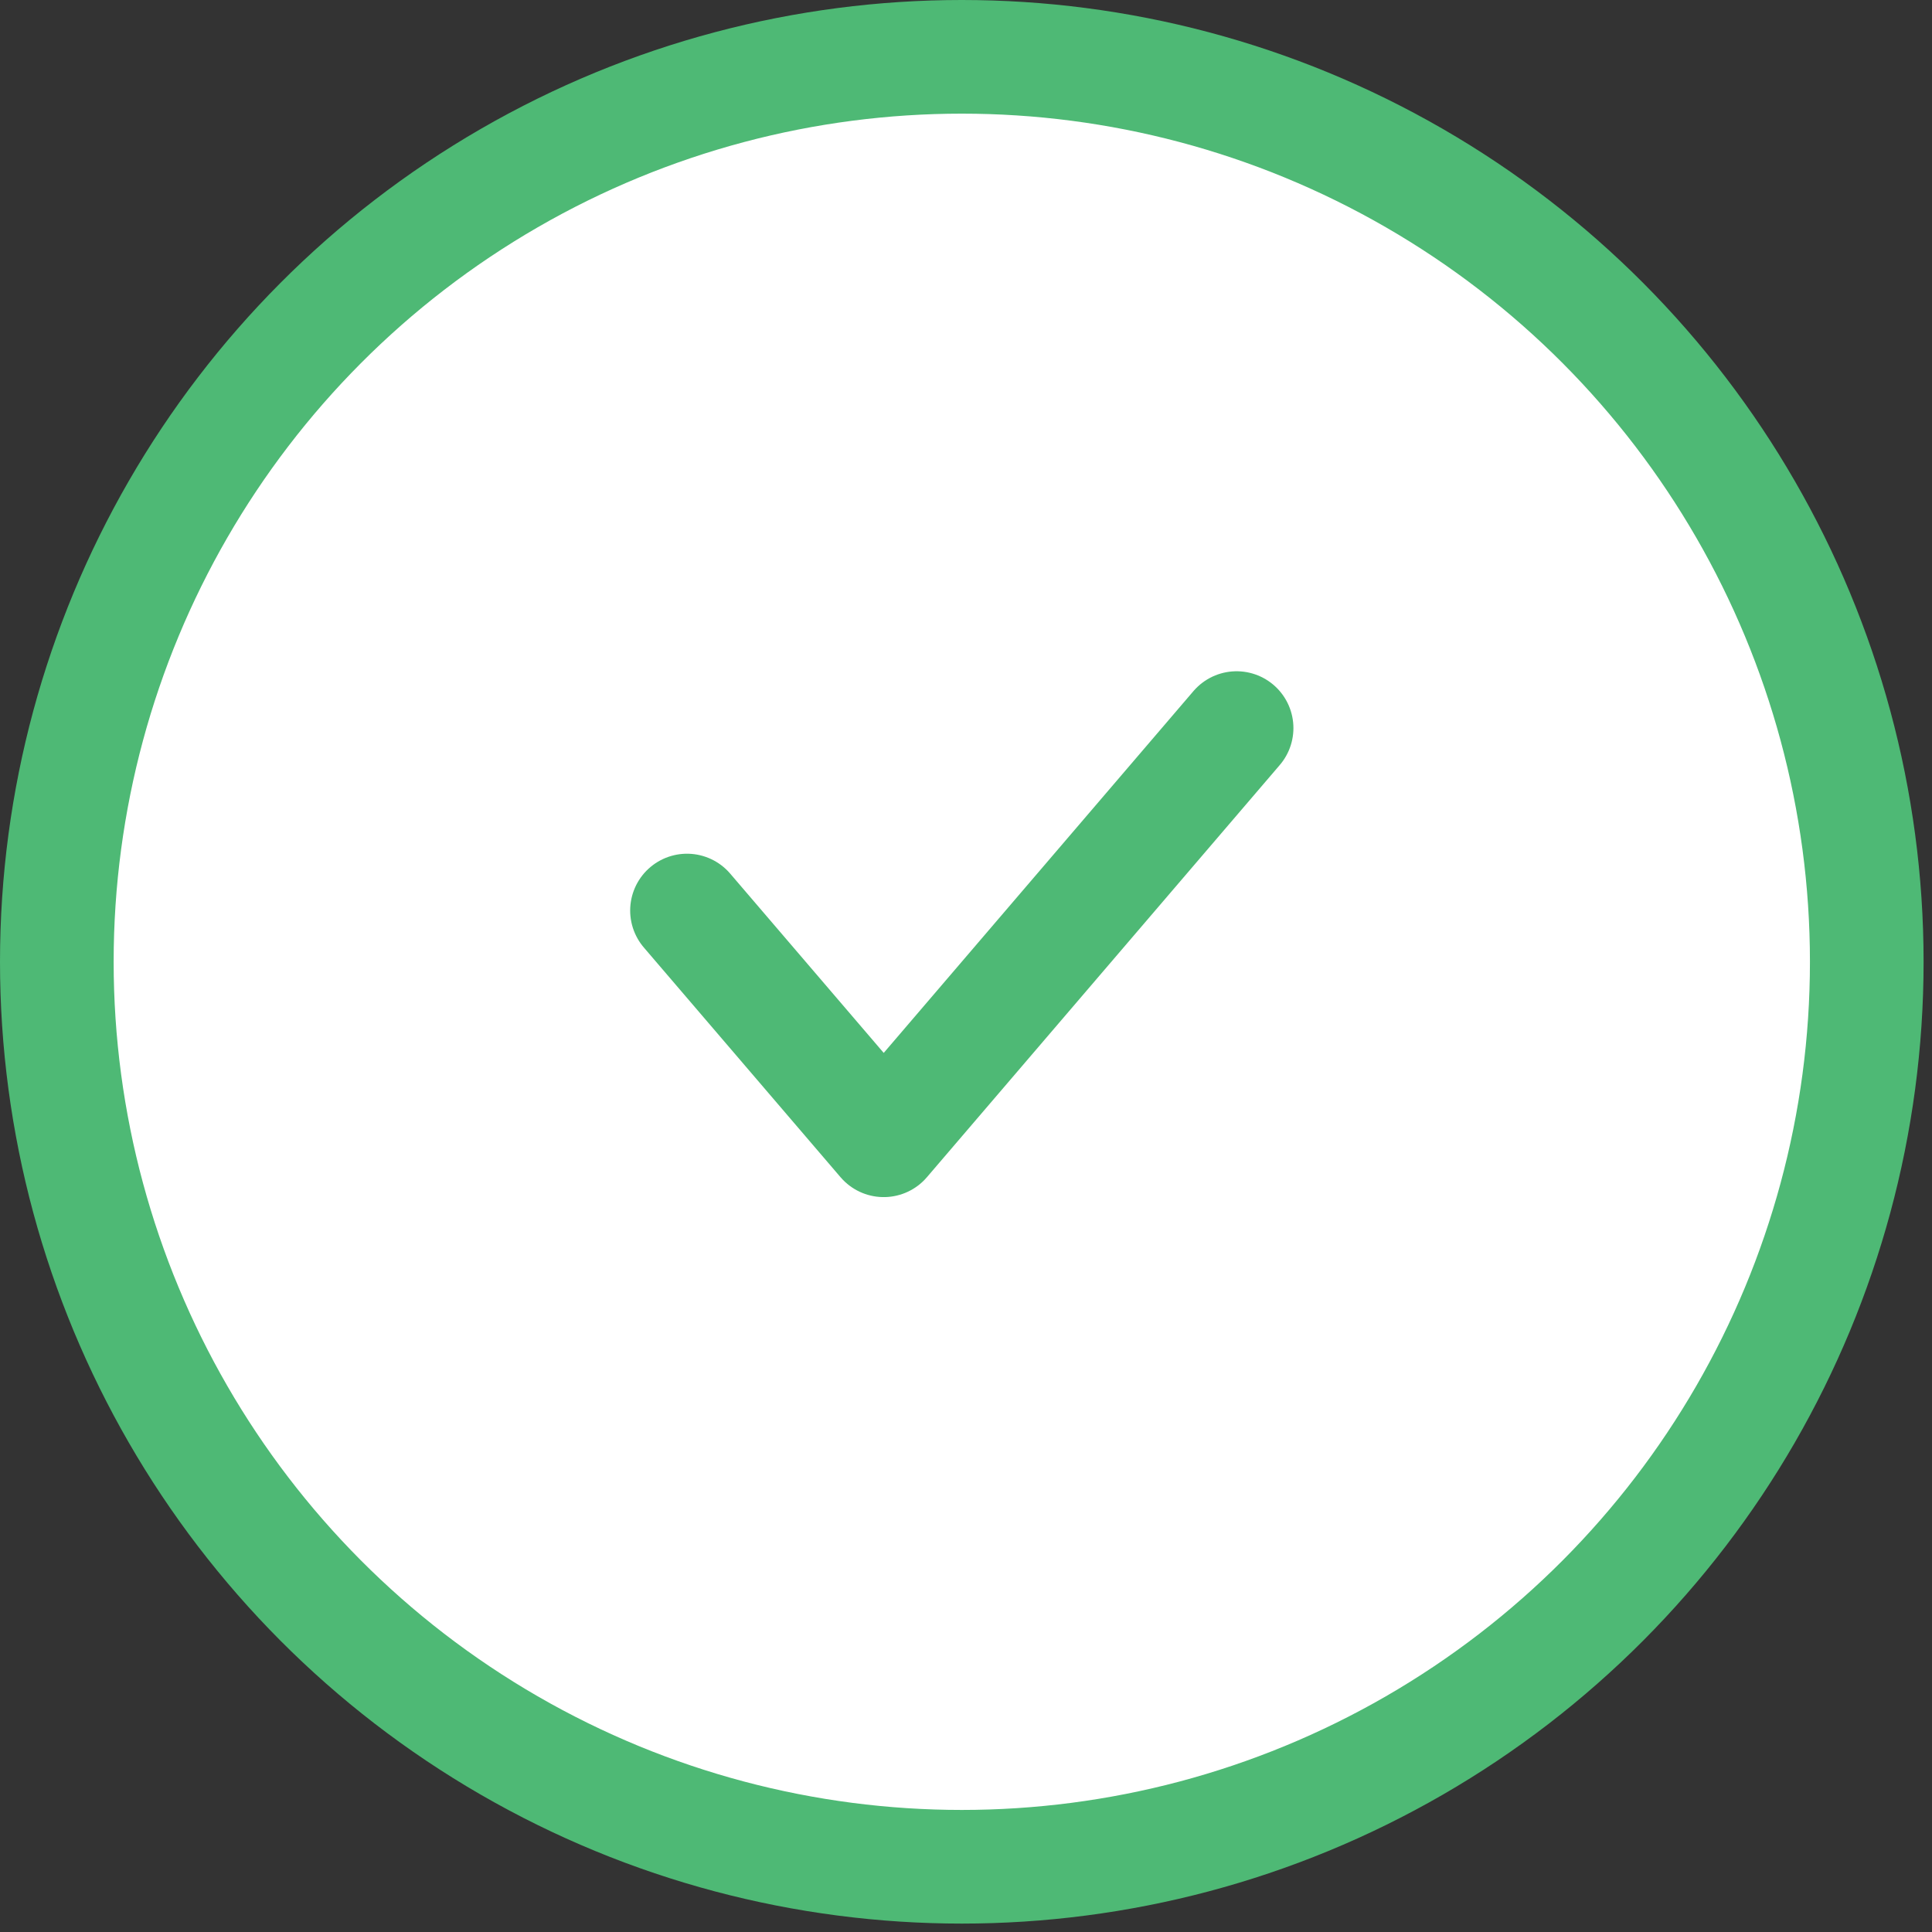
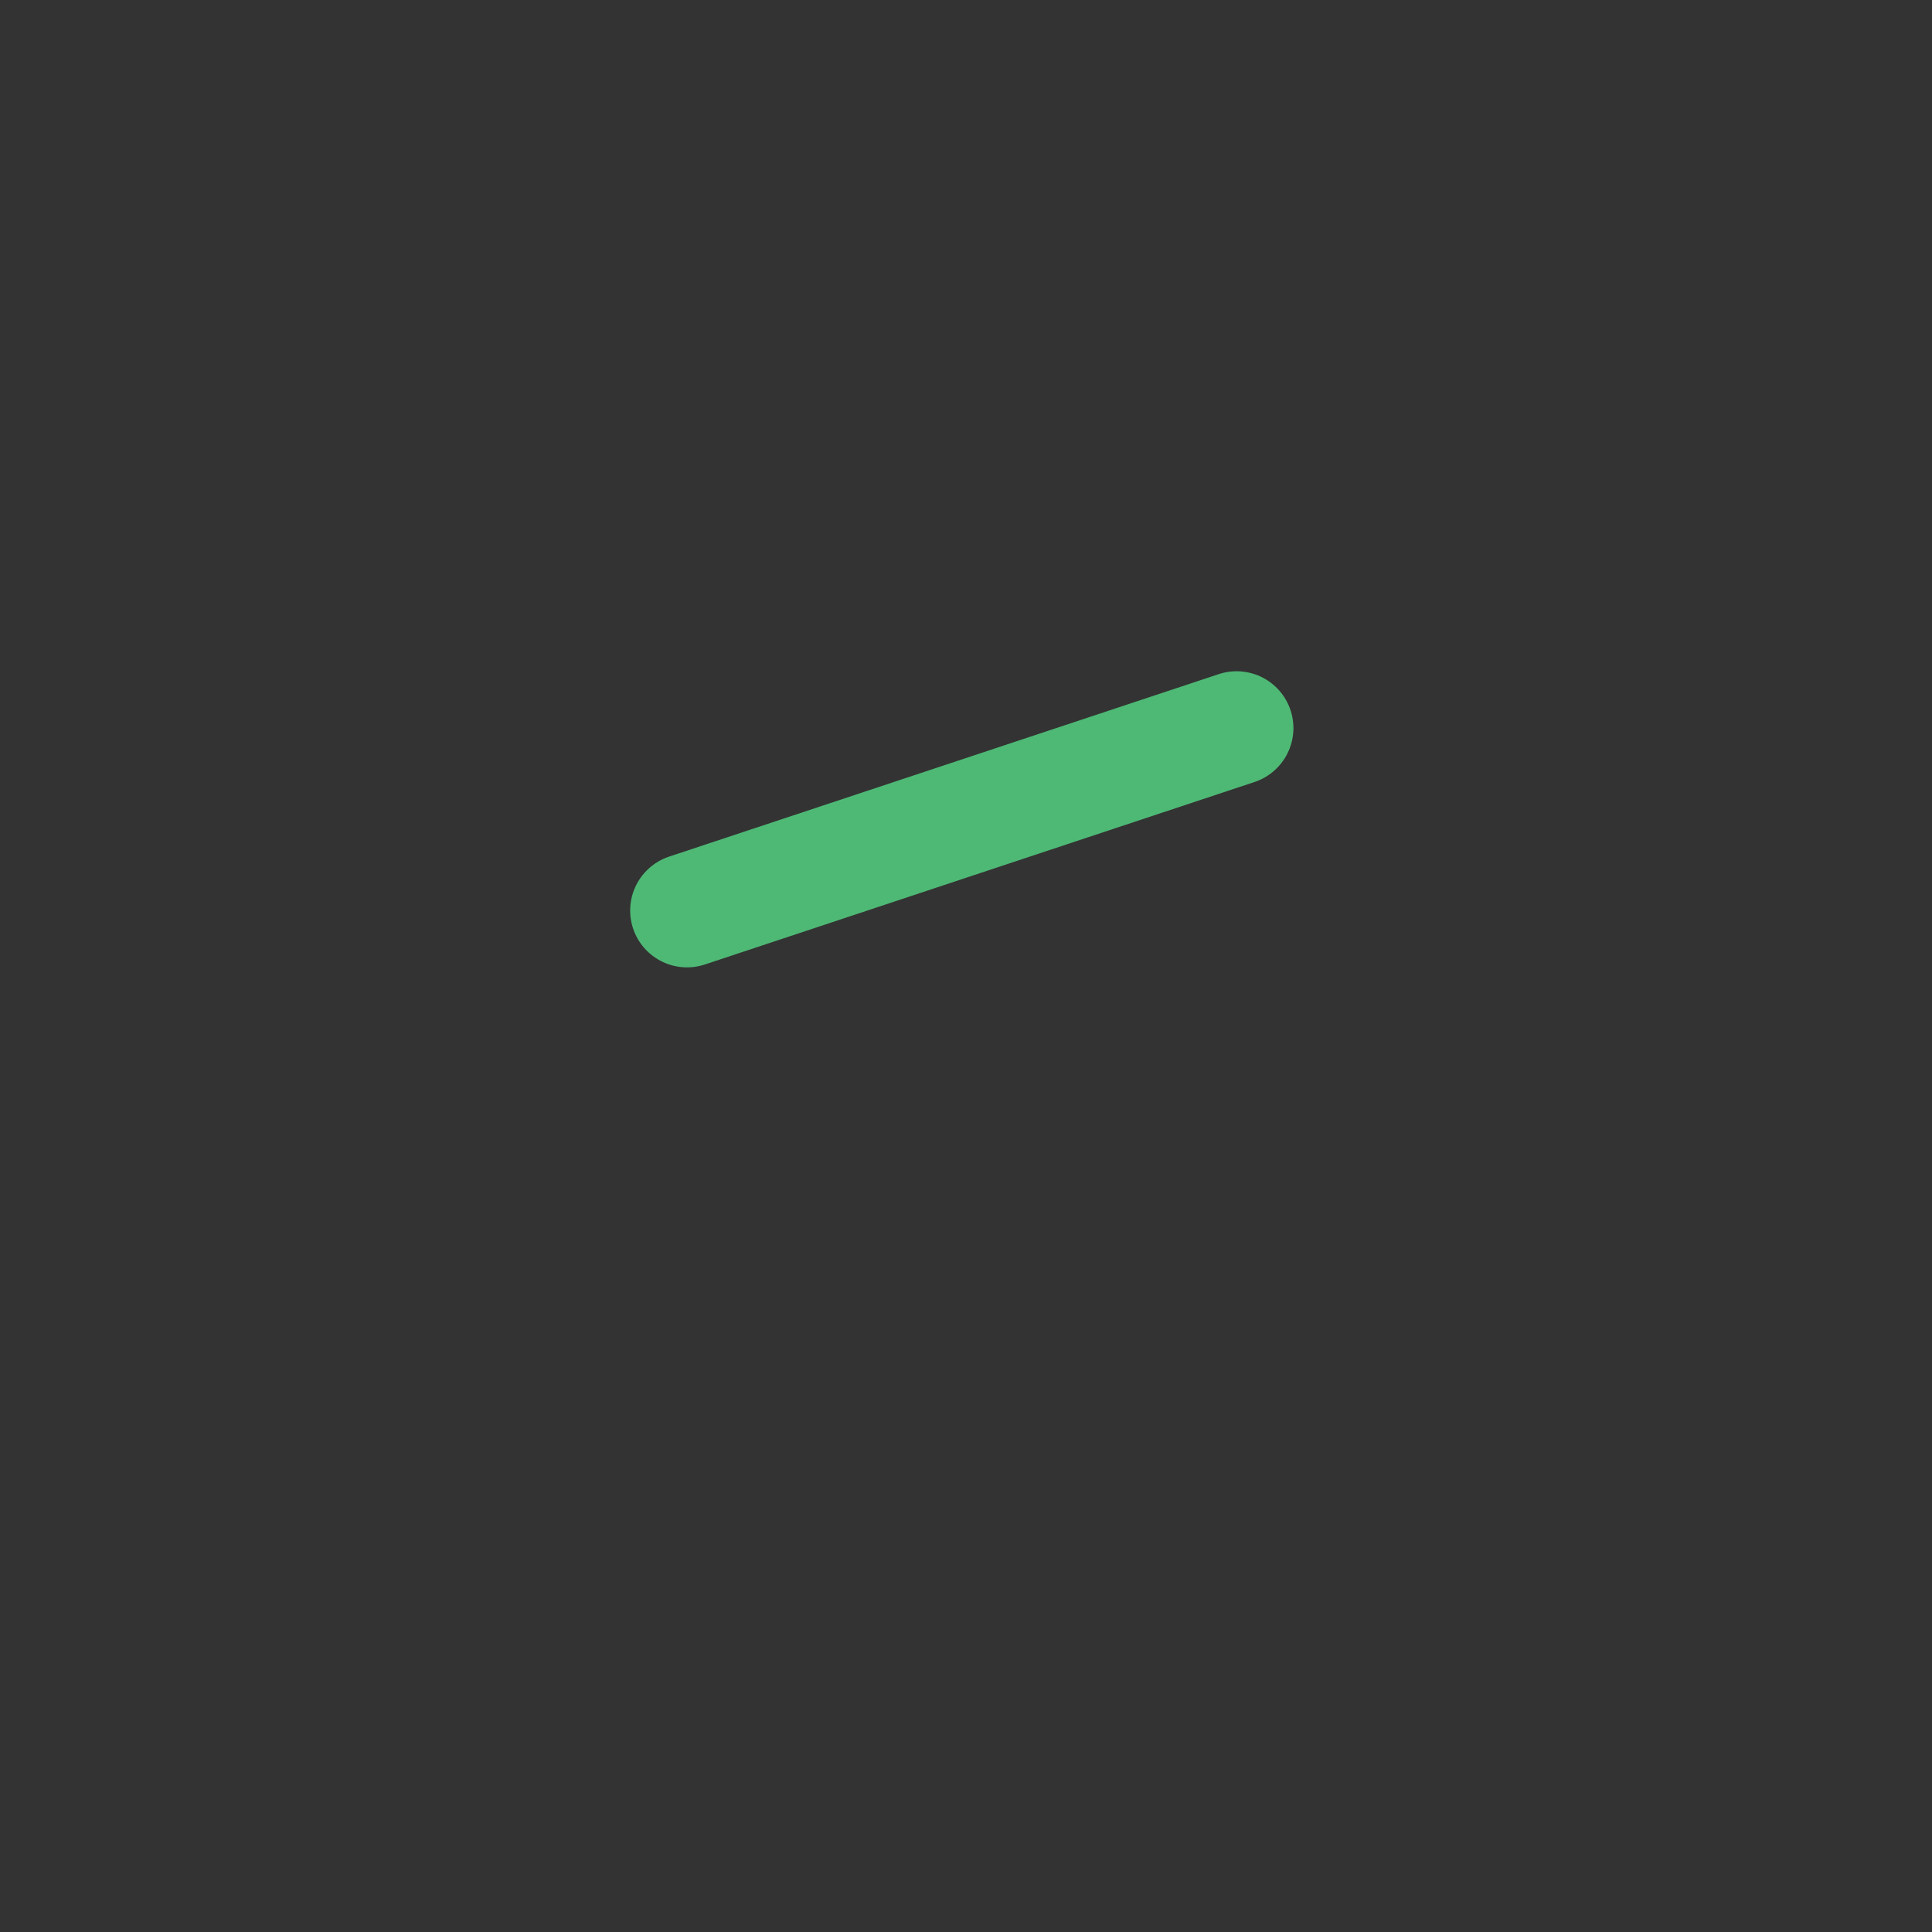
<svg xmlns="http://www.w3.org/2000/svg" width="34" height="34" viewBox="0 0 34 34" fill="none">
  <rect x="0" y="0" width="34" height="34" fill="#333333" stroke="none" />
-   <circle cx="16.926" cy="16.926" r="15.926" fill="white" stroke="#4EB975" stroke-width="2" />
-   <path d="M21.762 12.813L15.552 20.067L12.09 16.024" stroke="#4EB975" stroke-width="2" stroke-linecap="round" stroke-linejoin="round" />
+   <path d="M21.762 12.813L12.09 16.024" stroke="#4EB975" stroke-width="2" stroke-linecap="round" stroke-linejoin="round" />
</svg>